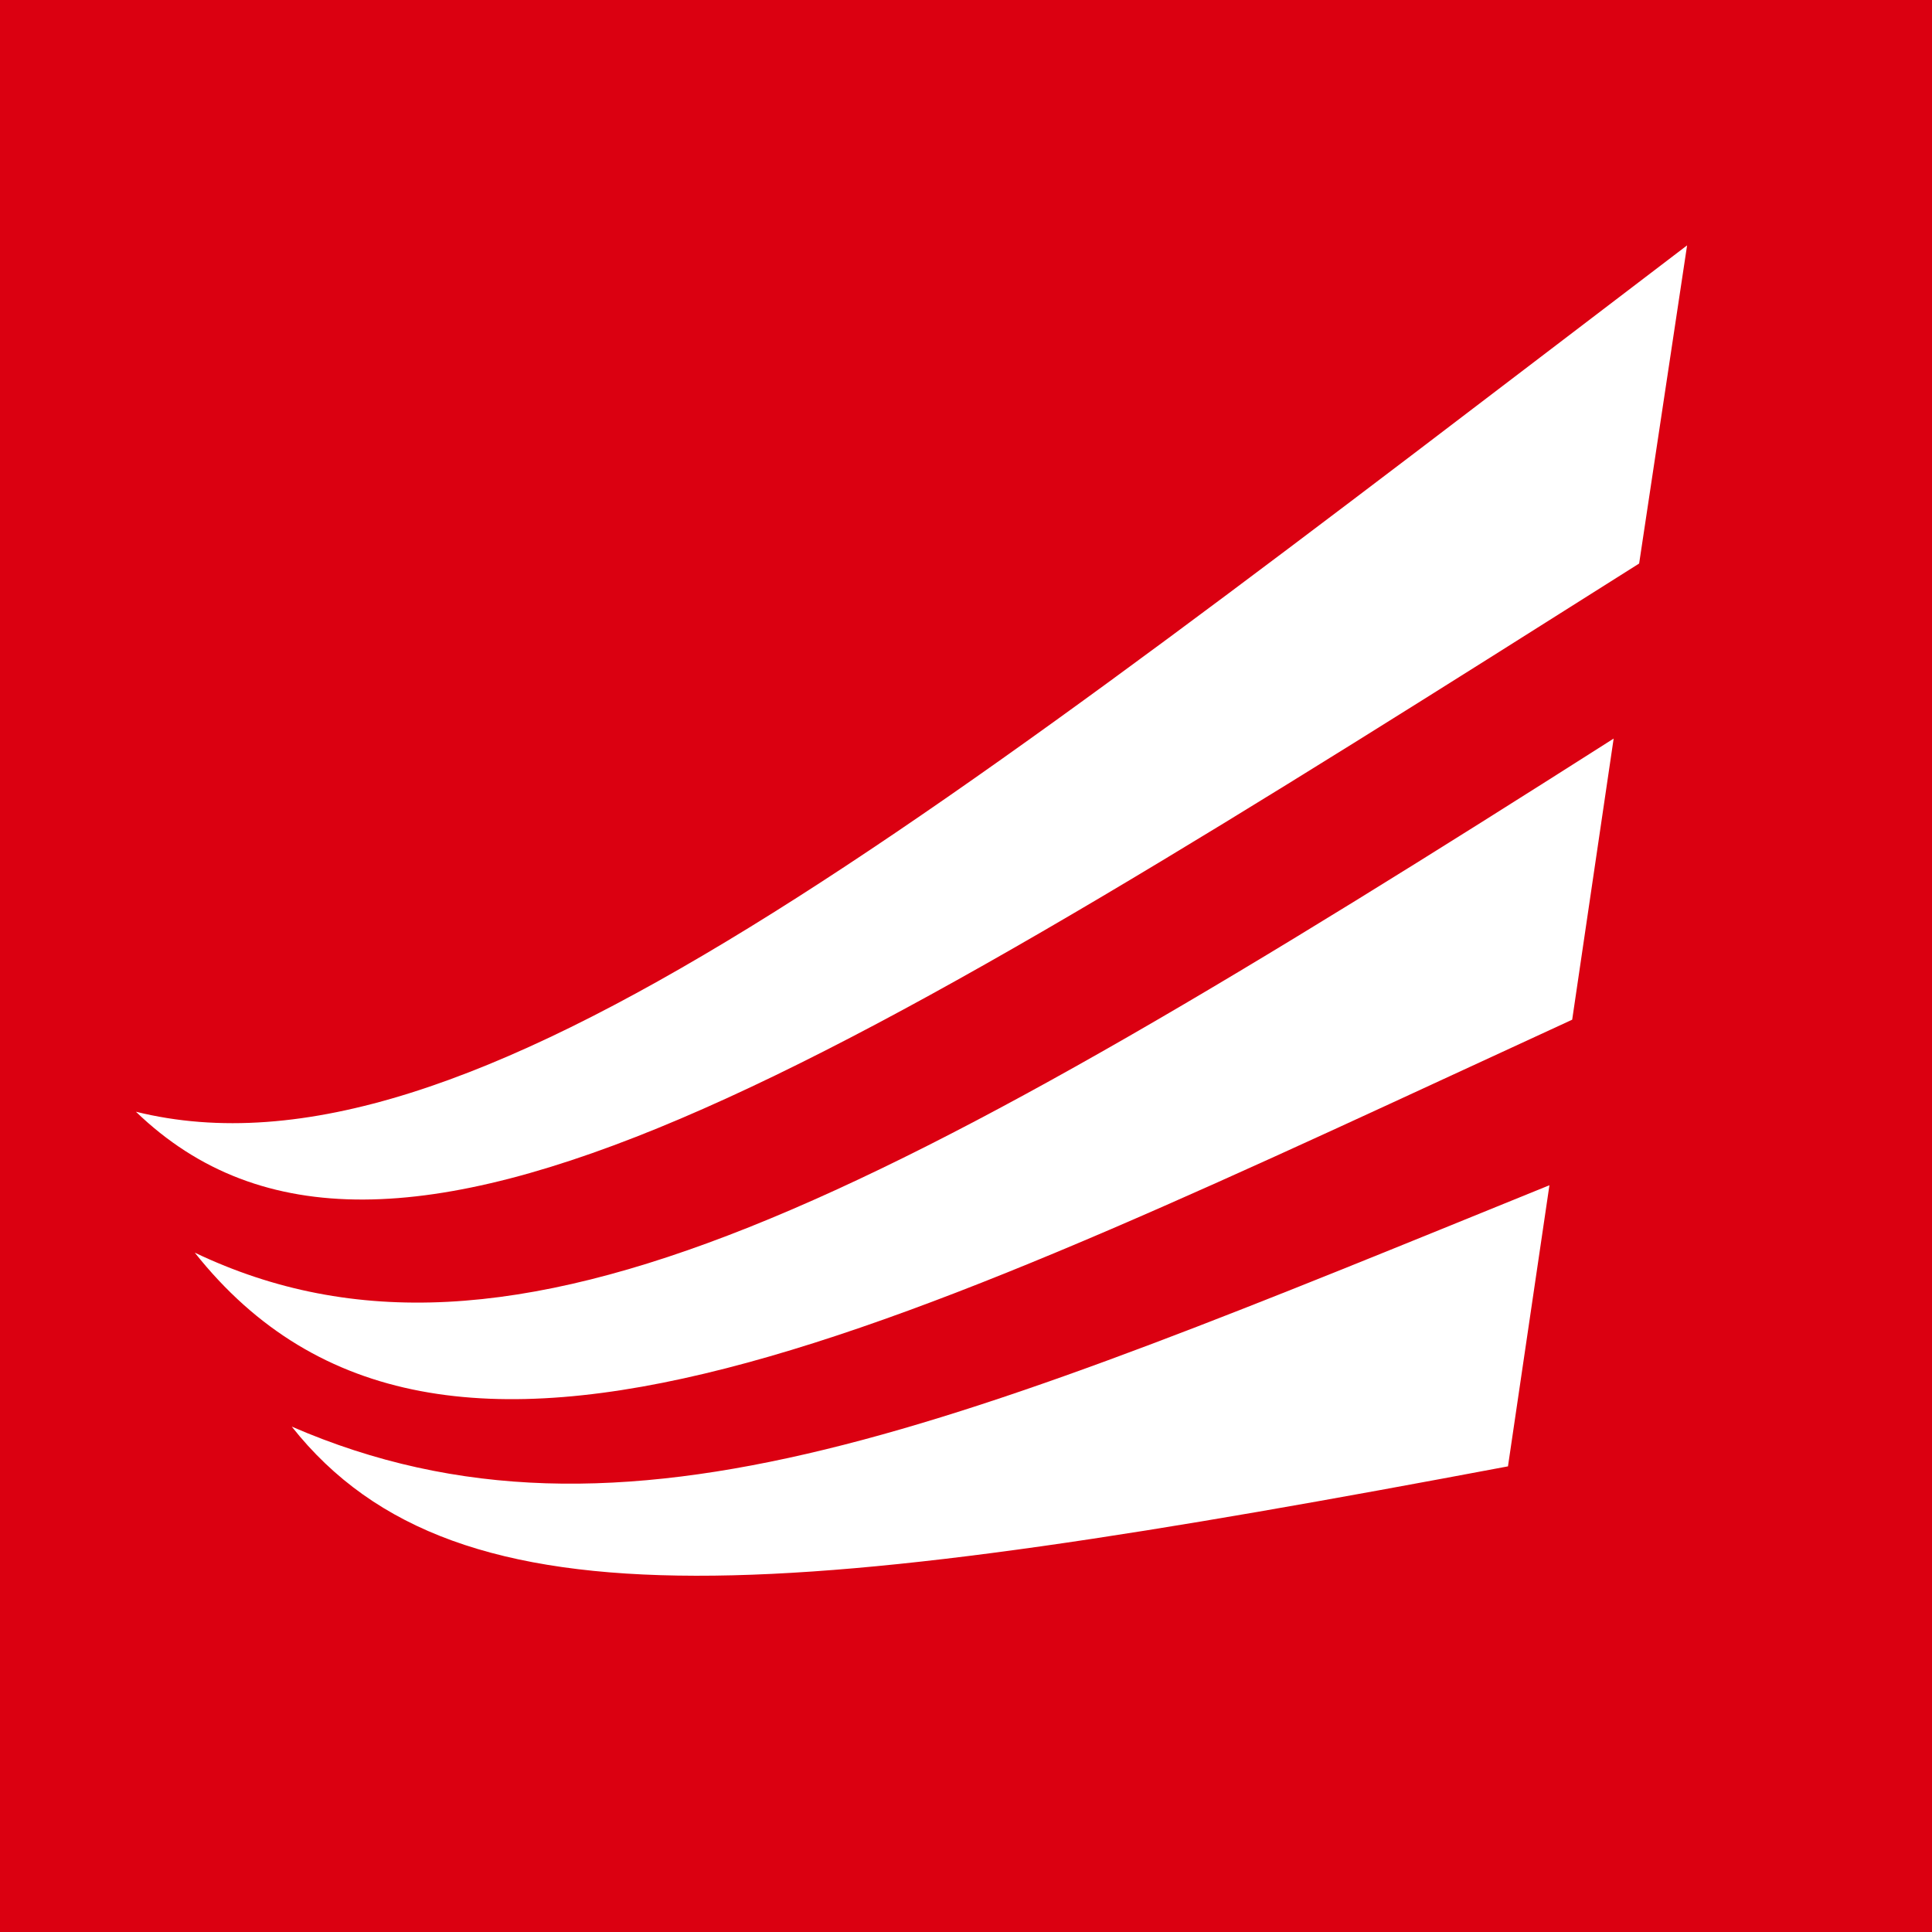
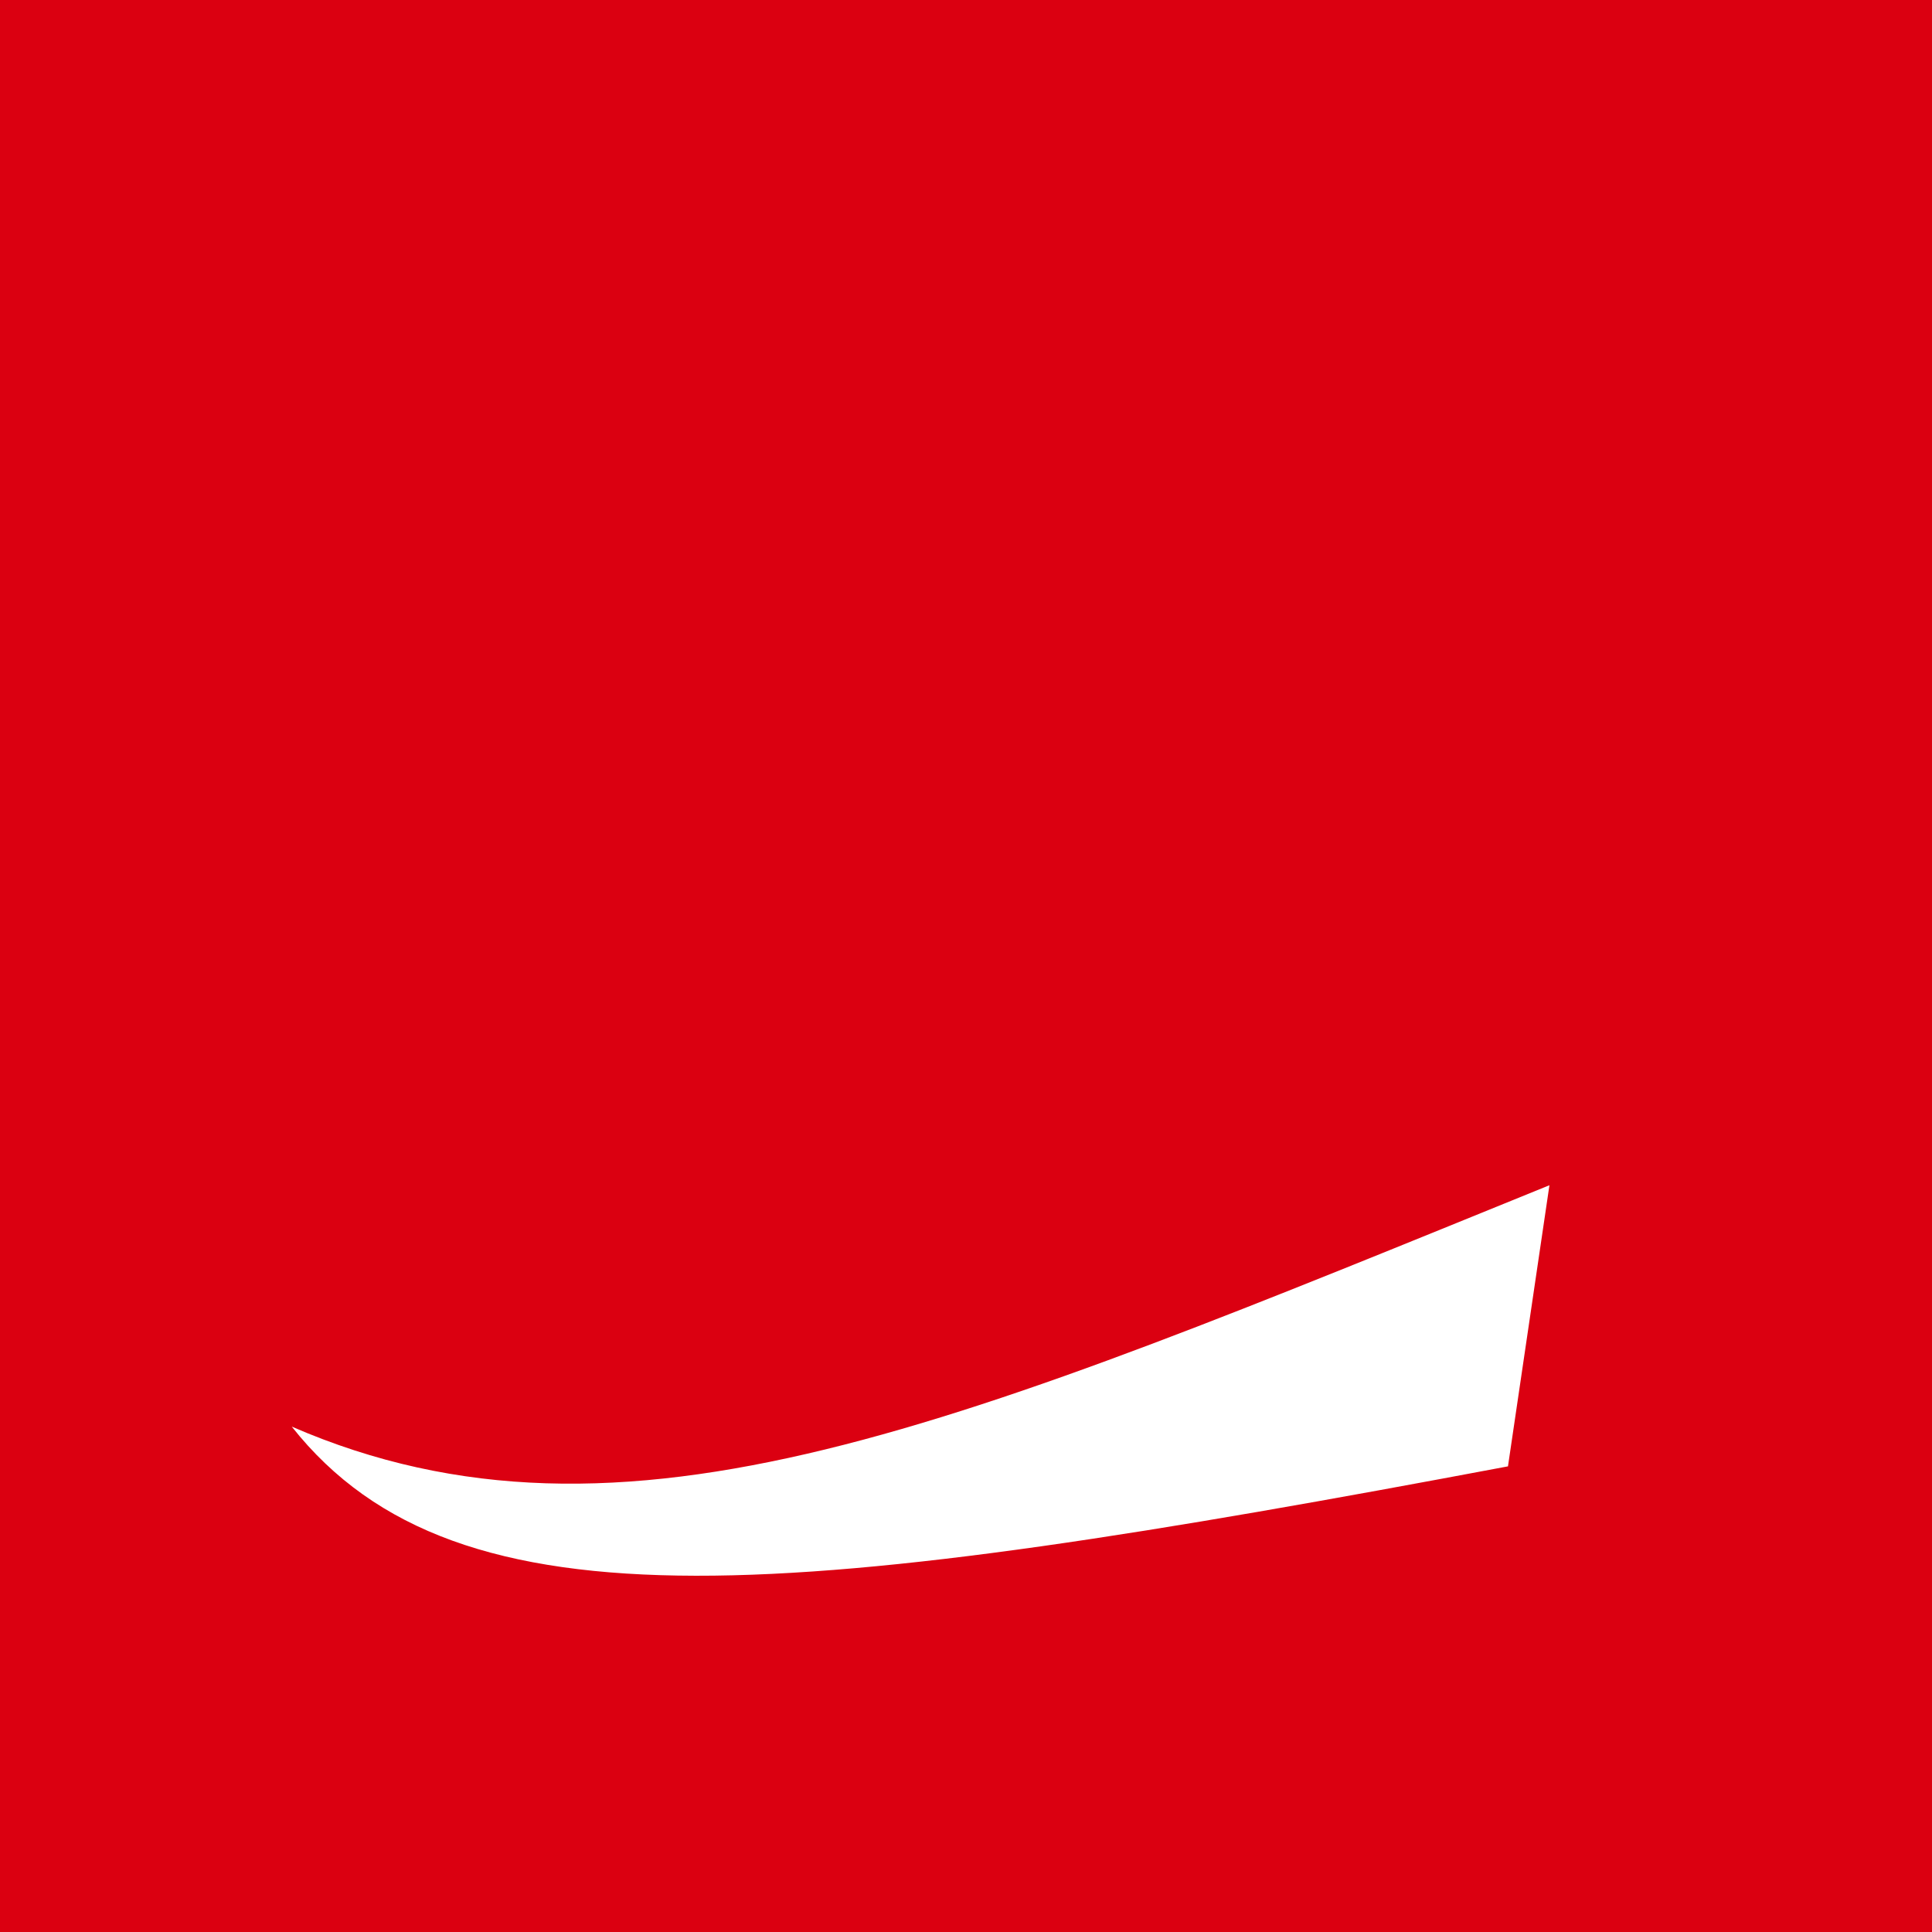
<svg xmlns="http://www.w3.org/2000/svg" width="63" height="63" viewBox="0 0 63 63" fill="none">
  <rect x="0" y="0" width="63" height="63" fill="#333333" stroke="none" />
  <g clip-path="url(#clip0_702_1717)">
    <rect width="63" height="63" fill="#DB0011" />
-     <path d="M55.014 8.001C30.088 26.976 15.248 38.929 4.432 36.252C12.613 44.142 27.251 34.931 53.45 18.376L55.014 8.001Z" fill="white" />
-     <path d="M52.619 24.084C28.753 39.279 16.727 45.79 6.352 40.848C14.418 51.018 29.485 43.271 51.267 33.251L52.619 24.084Z" fill="white" />
    <path d="M50.525 38.649C31.387 46.422 20.362 51.226 9.514 46.52C14.95 53.397 26.004 52.178 49.173 47.816L50.525 38.649Z" fill="white" />
  </g>
  <defs>
    <clipPath id="clip0_702_1717">
      <rect width="63" height="63" fill="white" />
    </clipPath>
  </defs>
</svg>